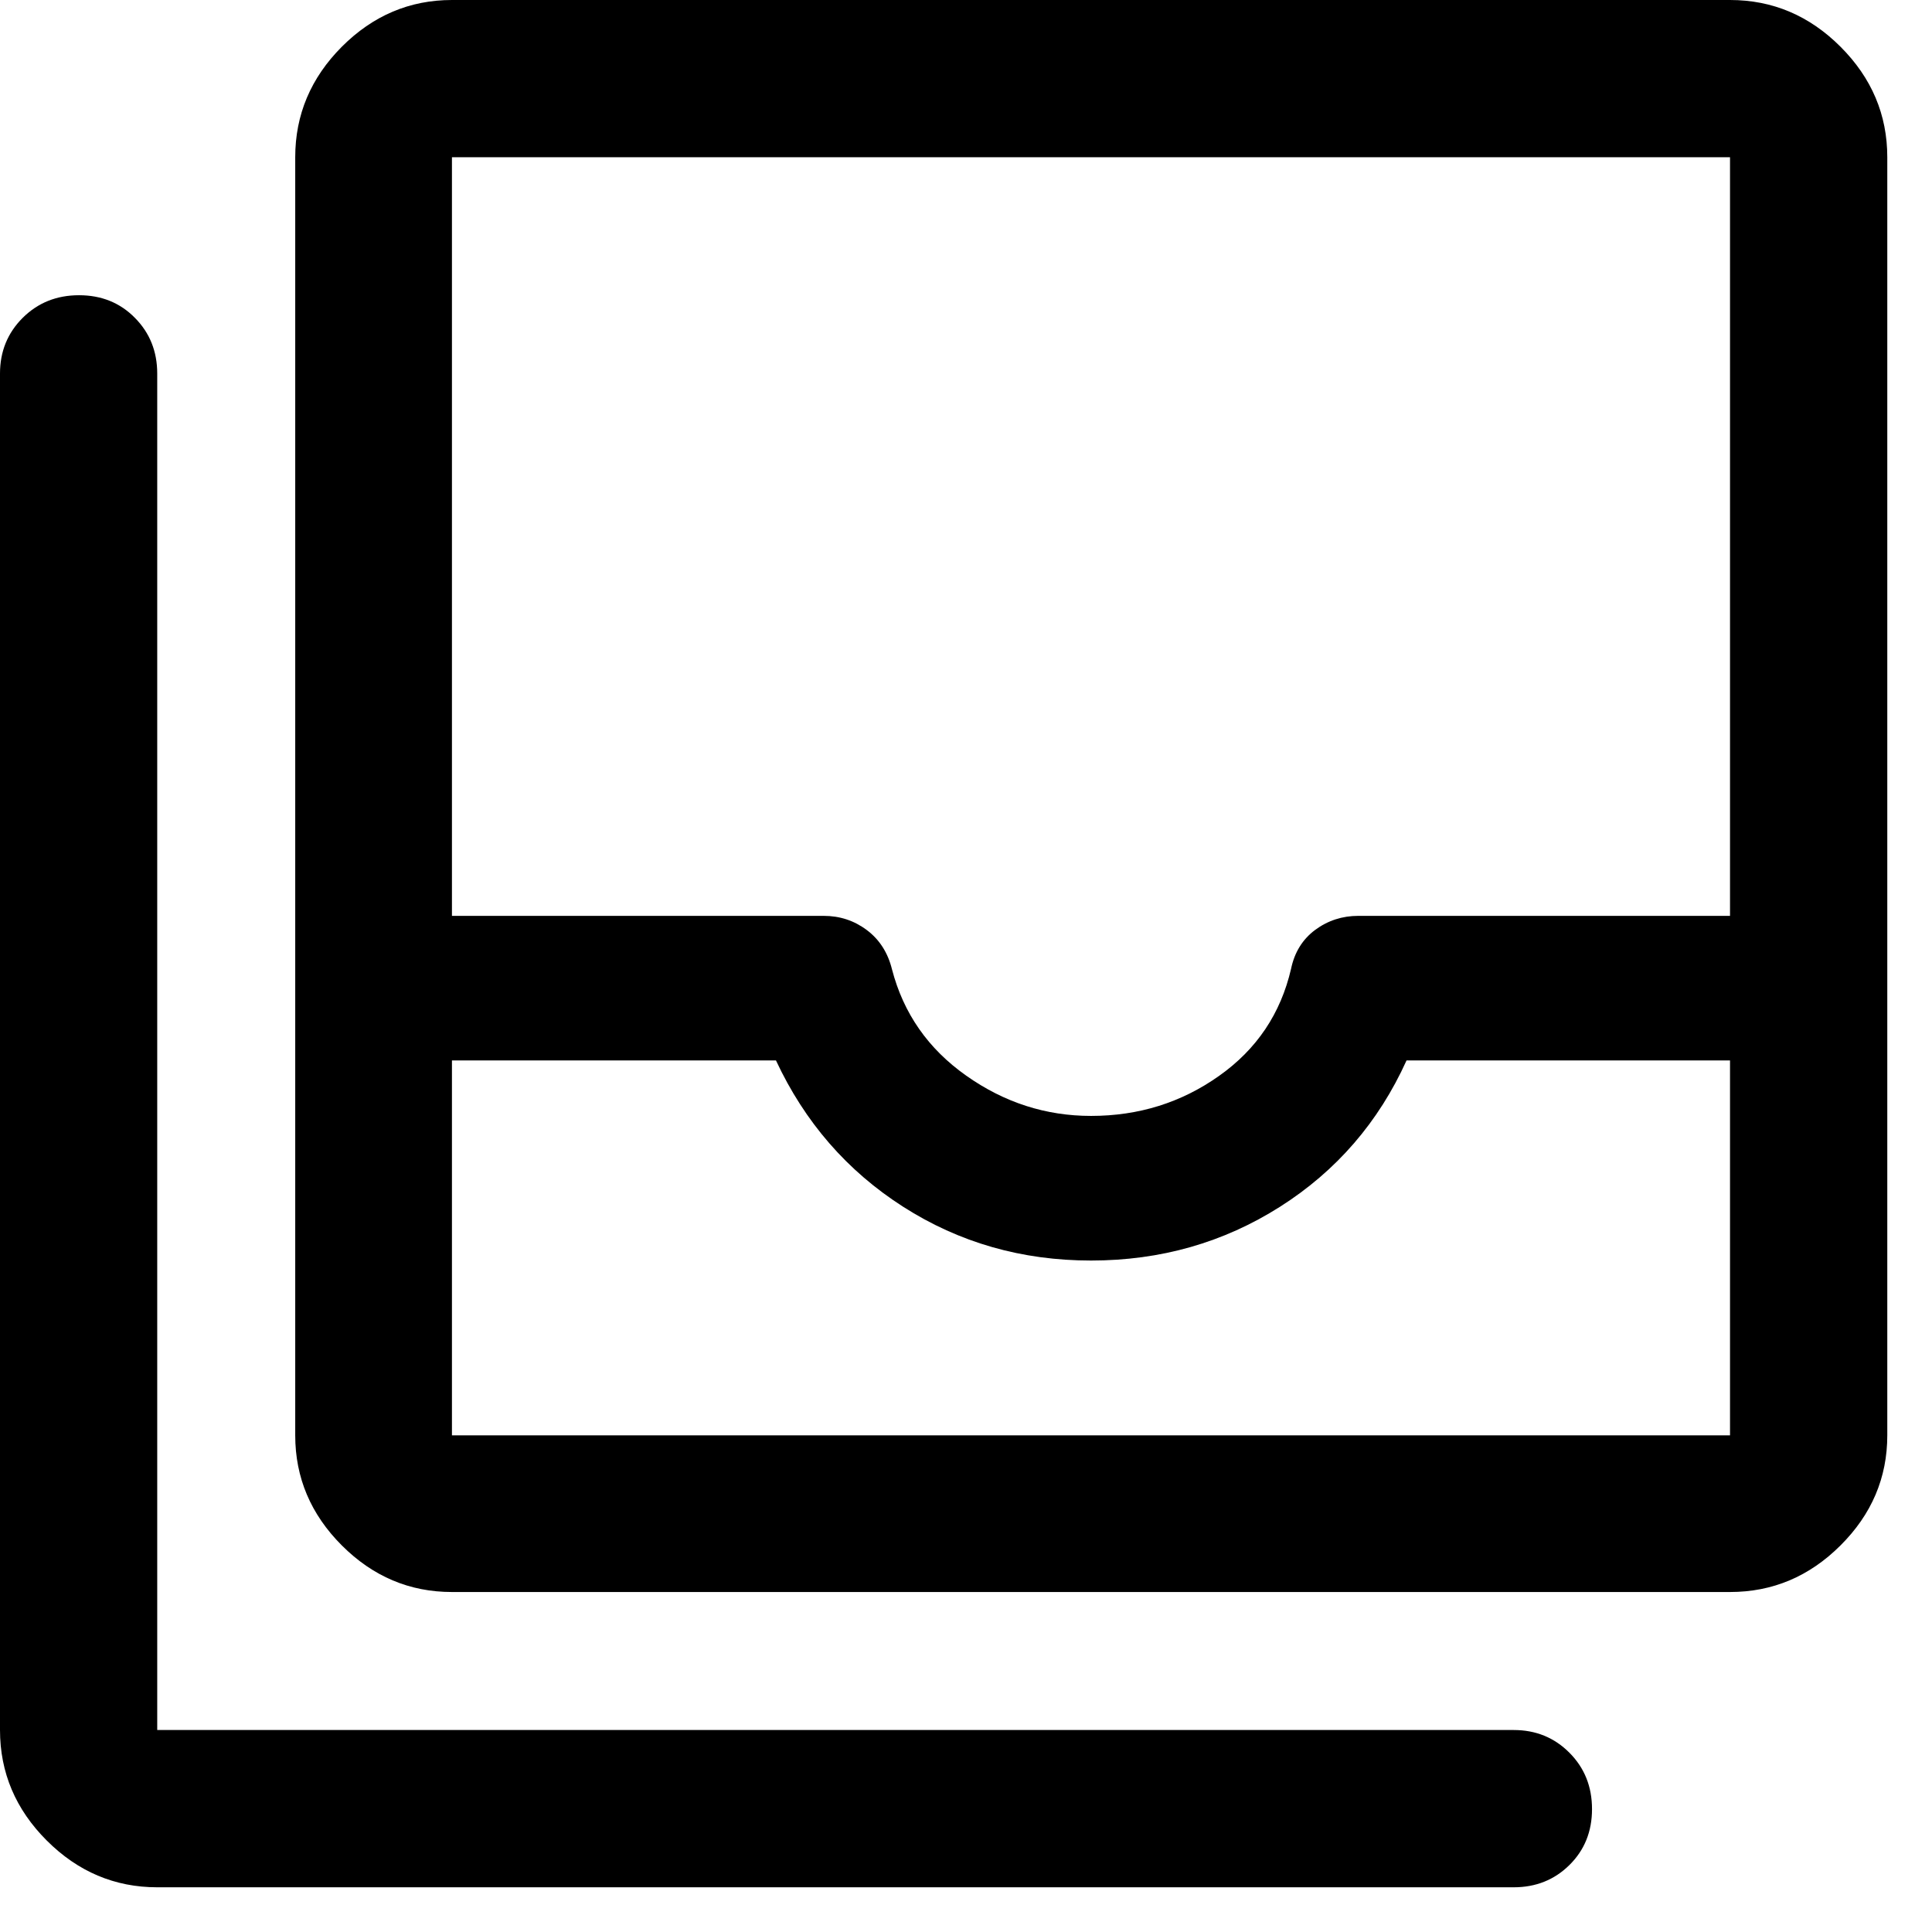
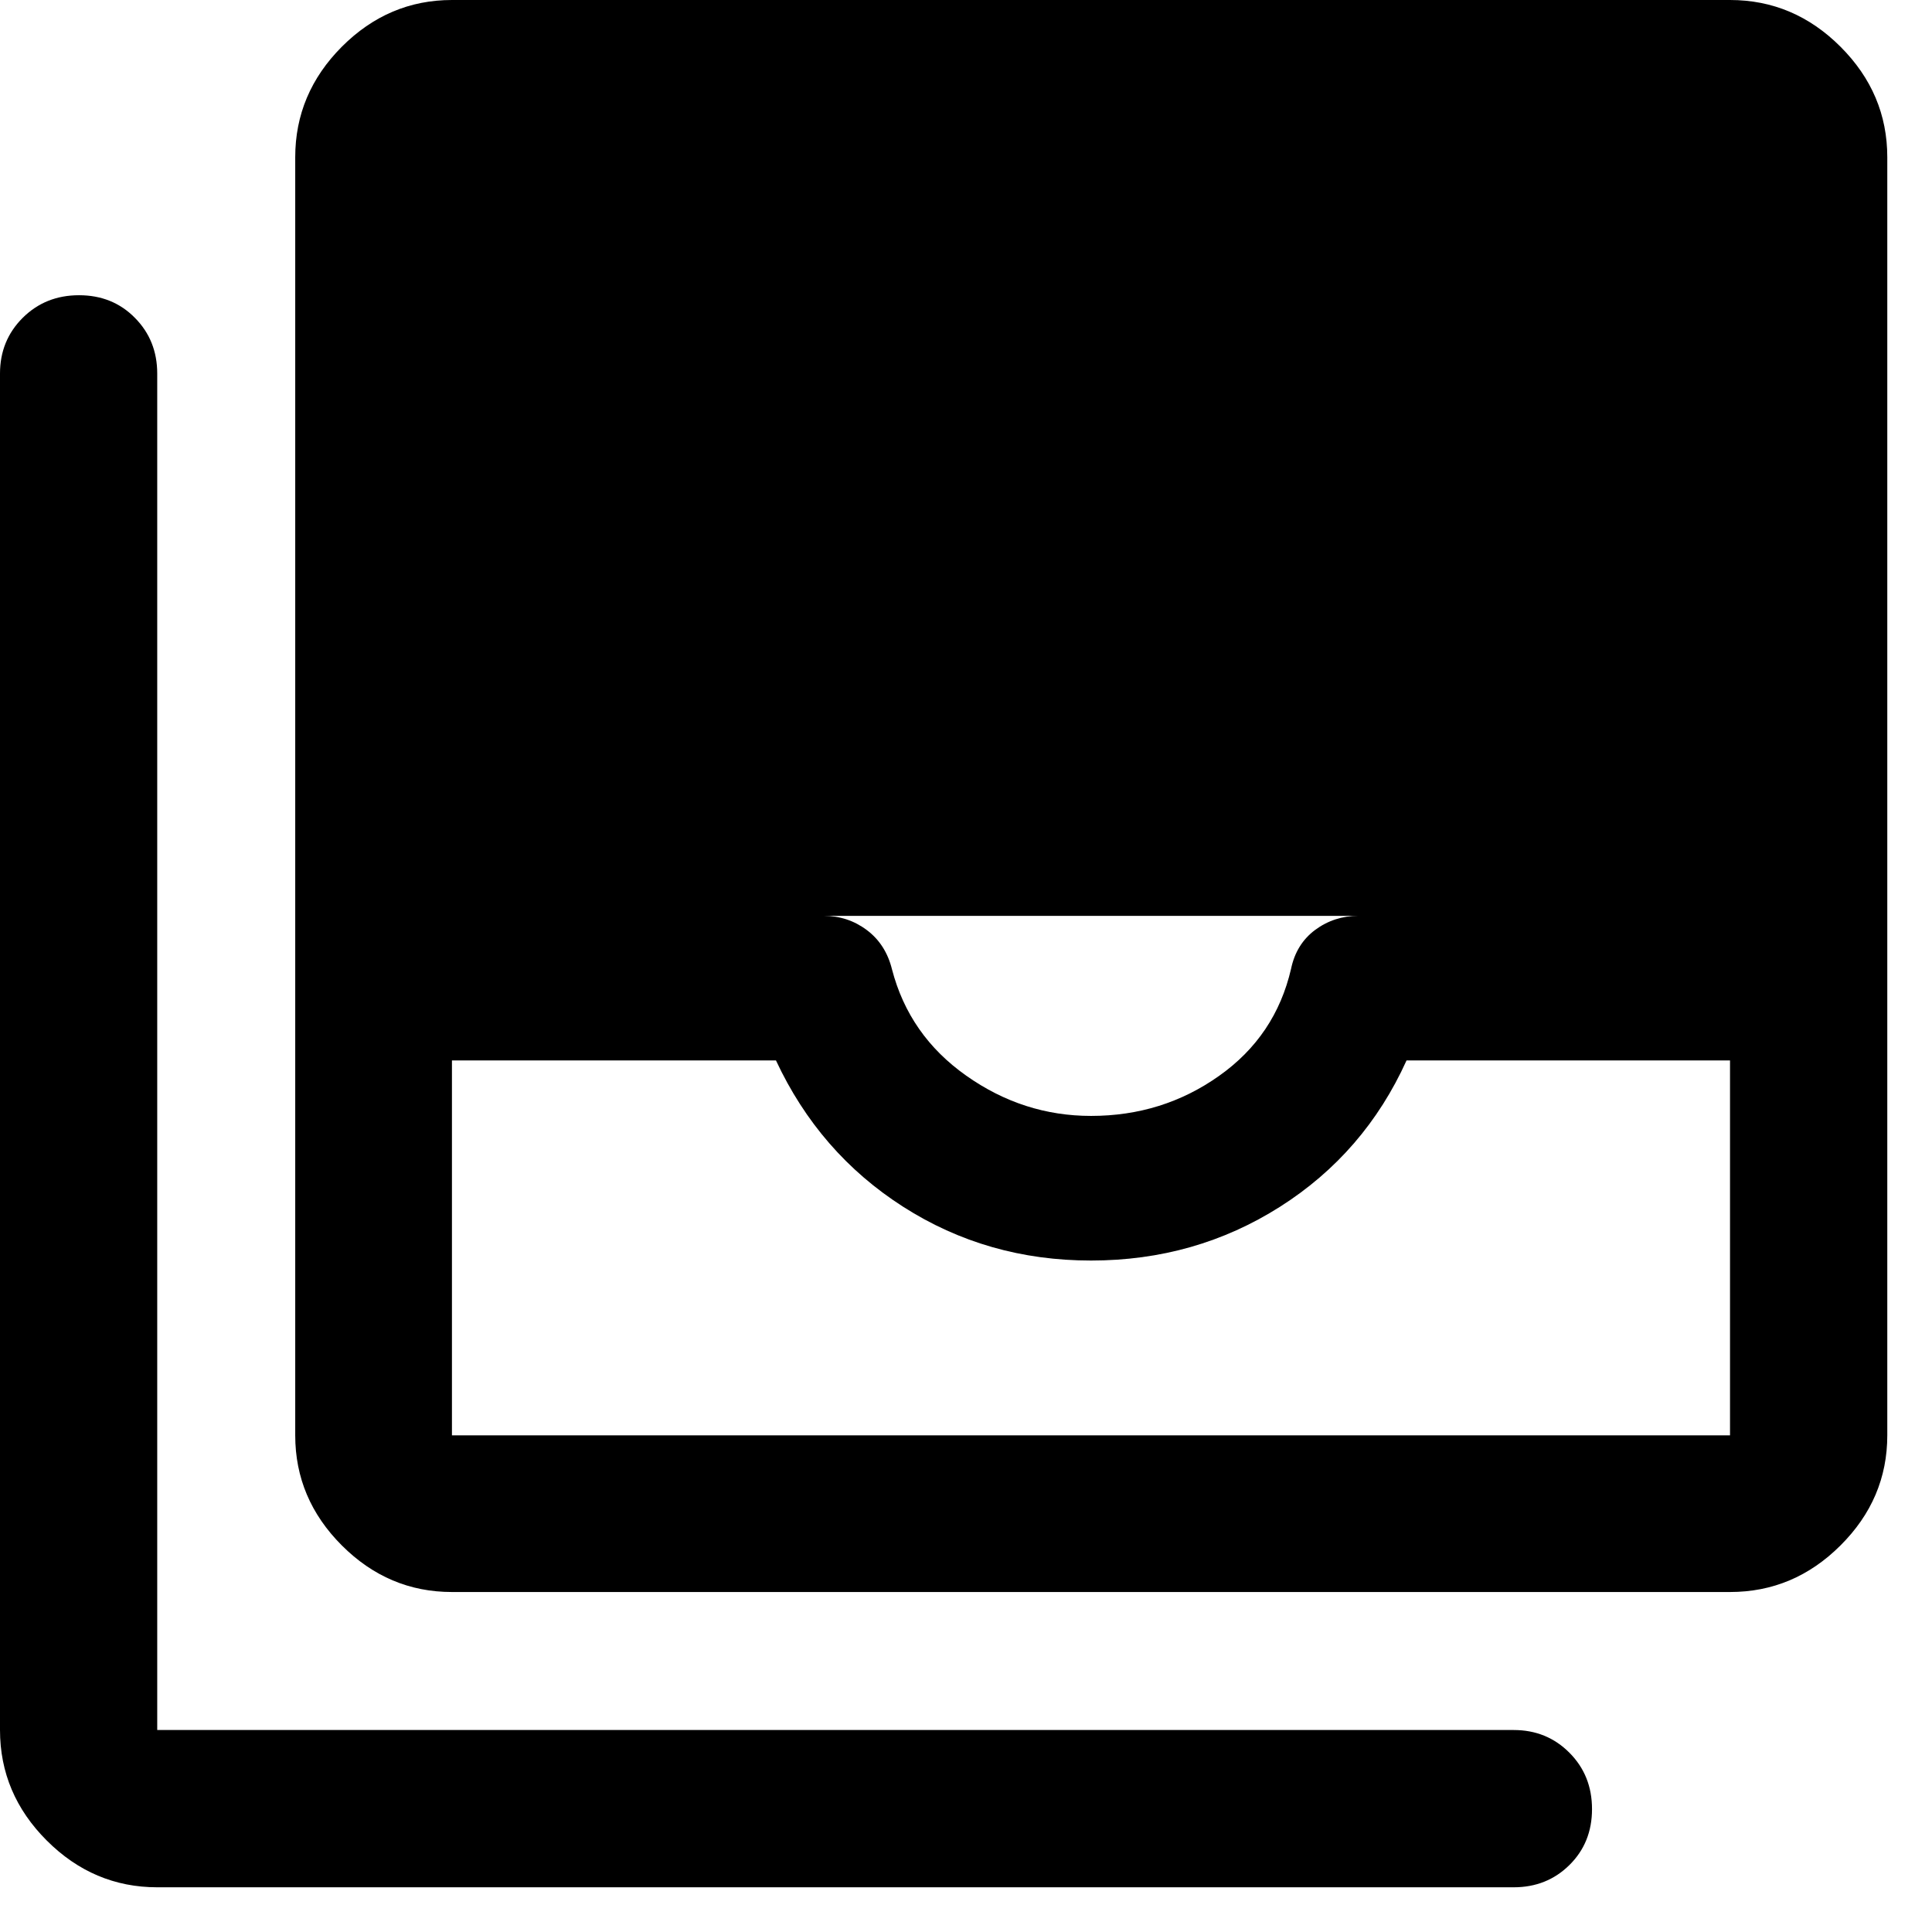
<svg xmlns="http://www.w3.org/2000/svg" fill="none" height="100%" overflow="visible" preserveAspectRatio="none" style="display: block;" viewBox="0 0 42 42" width="100%">
-   <path d="M9.825 31.203H37.609V23.053H30.577C29.97 24.394 29.053 25.455 27.826 26.234C26.599 27.013 25.23 27.403 23.718 27.403C22.213 27.403 20.852 27.013 19.634 26.234C18.416 25.455 17.495 24.394 16.869 23.053H9.825V31.203ZM23.718 24.259C24.754 24.259 25.681 23.97 26.5 23.39C27.32 22.811 27.842 22.034 28.067 21.059C28.142 20.701 28.317 20.419 28.591 20.215C28.866 20.012 29.179 19.91 29.529 19.91H37.609V3.418H9.825V19.91H17.905C18.256 19.91 18.568 20.012 18.843 20.218C19.118 20.424 19.301 20.709 19.391 21.072C19.64 22.03 20.178 22.801 21.005 23.384C21.831 23.968 22.735 24.259 23.718 24.259ZM9.825 34.609C8.905 34.609 8.107 34.272 7.431 33.596C6.756 32.921 6.418 32.123 6.418 31.203V3.418C6.418 2.495 6.756 1.694 7.431 1.016C8.107 0.339 8.905 0 9.825 0H37.609C38.533 0 39.334 0.339 40.011 1.016C40.689 1.694 41.028 2.495 41.028 3.418V31.203C41.028 32.123 40.689 32.921 40.011 33.596C39.334 34.272 38.533 34.609 37.609 34.609H9.825ZM3.418 41.028C2.495 41.028 1.694 40.689 1.016 40.011C0.339 39.334 0 38.533 0 37.609V8.121C0 7.641 0.165 7.237 0.493 6.91C0.823 6.582 1.231 6.418 1.718 6.418C2.205 6.418 2.611 6.582 2.933 6.91C3.257 7.237 3.418 7.641 3.418 8.121V37.609H32.907C33.387 37.609 33.791 37.774 34.118 38.103C34.446 38.432 34.609 38.84 34.609 39.328C34.609 39.815 34.446 40.22 34.118 40.544C33.791 40.867 33.387 41.028 32.907 41.028H3.418Z" fill="black" id="Vector" />
+   <path d="M9.825 31.203H37.609V23.053H30.577C29.97 24.394 29.053 25.455 27.826 26.234C26.599 27.013 25.23 27.403 23.718 27.403C22.213 27.403 20.852 27.013 19.634 26.234C18.416 25.455 17.495 24.394 16.869 23.053H9.825V31.203ZM23.718 24.259C24.754 24.259 25.681 23.97 26.5 23.39C27.32 22.811 27.842 22.034 28.067 21.059C28.142 20.701 28.317 20.419 28.591 20.215C28.866 20.012 29.179 19.91 29.529 19.91H37.609V3.418V19.91H17.905C18.256 19.91 18.568 20.012 18.843 20.218C19.118 20.424 19.301 20.709 19.391 21.072C19.64 22.03 20.178 22.801 21.005 23.384C21.831 23.968 22.735 24.259 23.718 24.259ZM9.825 34.609C8.905 34.609 8.107 34.272 7.431 33.596C6.756 32.921 6.418 32.123 6.418 31.203V3.418C6.418 2.495 6.756 1.694 7.431 1.016C8.107 0.339 8.905 0 9.825 0H37.609C38.533 0 39.334 0.339 40.011 1.016C40.689 1.694 41.028 2.495 41.028 3.418V31.203C41.028 32.123 40.689 32.921 40.011 33.596C39.334 34.272 38.533 34.609 37.609 34.609H9.825ZM3.418 41.028C2.495 41.028 1.694 40.689 1.016 40.011C0.339 39.334 0 38.533 0 37.609V8.121C0 7.641 0.165 7.237 0.493 6.91C0.823 6.582 1.231 6.418 1.718 6.418C2.205 6.418 2.611 6.582 2.933 6.91C3.257 7.237 3.418 7.641 3.418 8.121V37.609H32.907C33.387 37.609 33.791 37.774 34.118 38.103C34.446 38.432 34.609 38.84 34.609 39.328C34.609 39.815 34.446 40.22 34.118 40.544C33.791 40.867 33.387 41.028 32.907 41.028H3.418Z" fill="black" id="Vector" />
</svg>